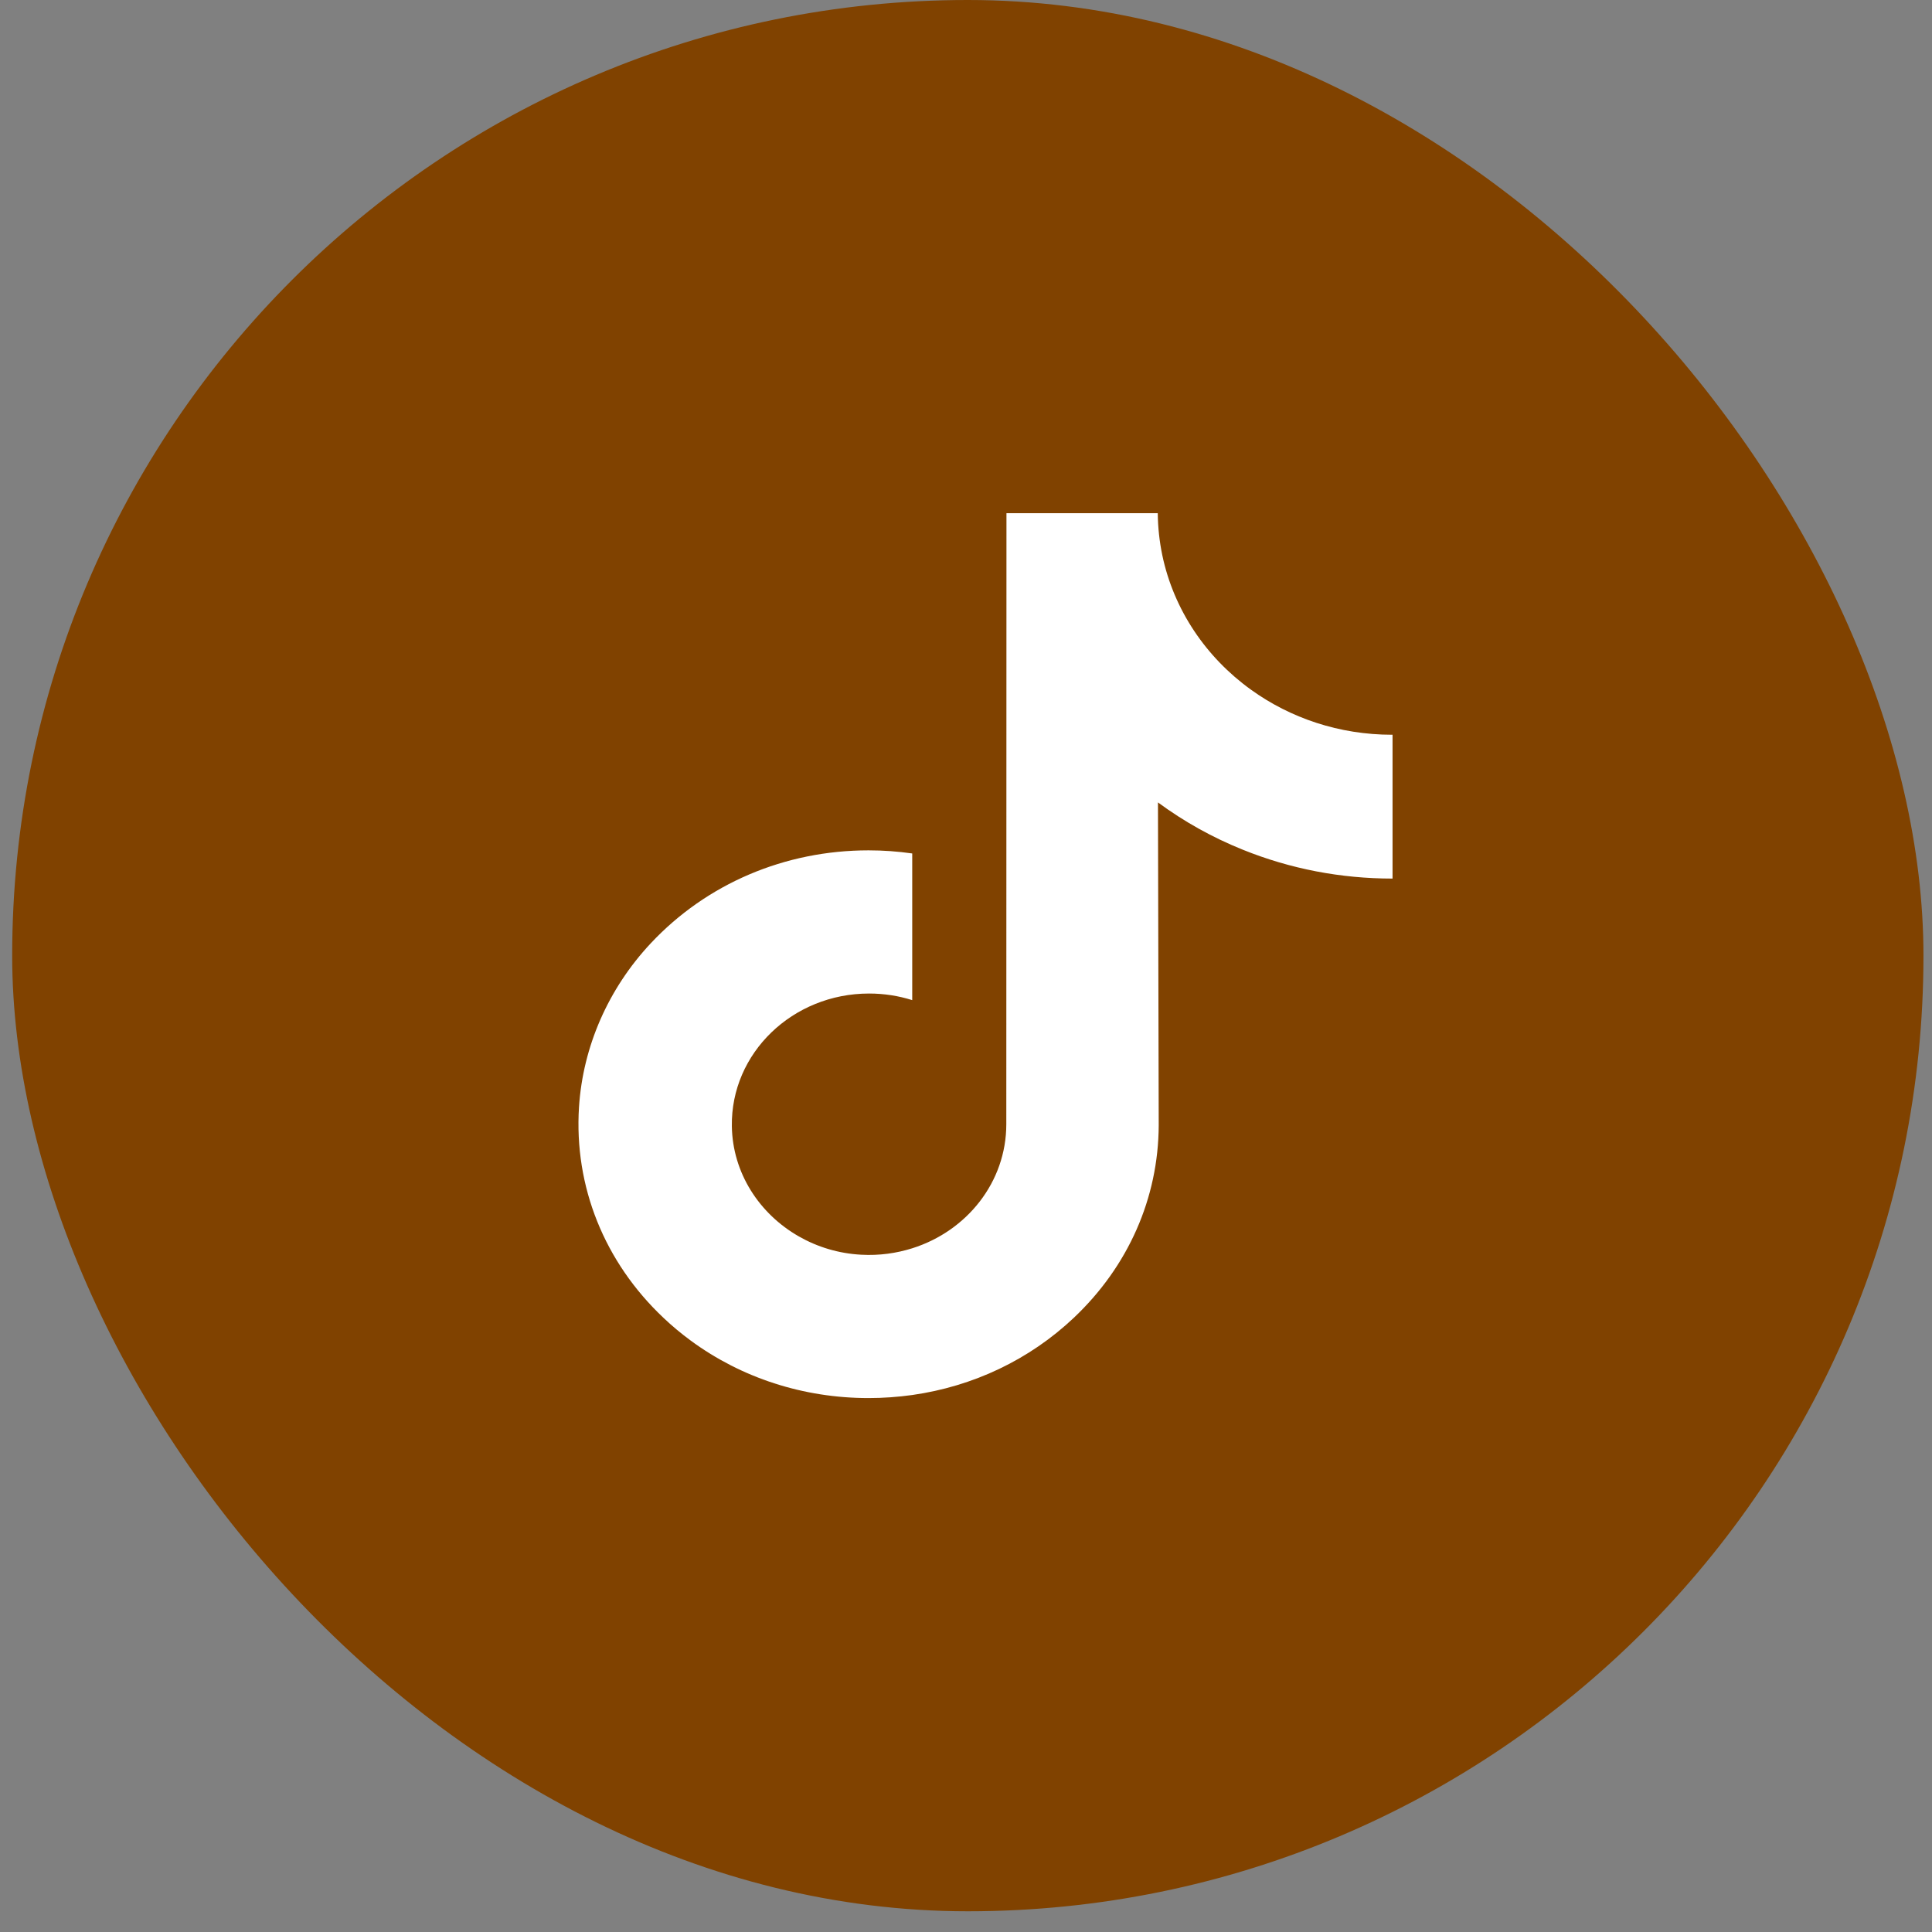
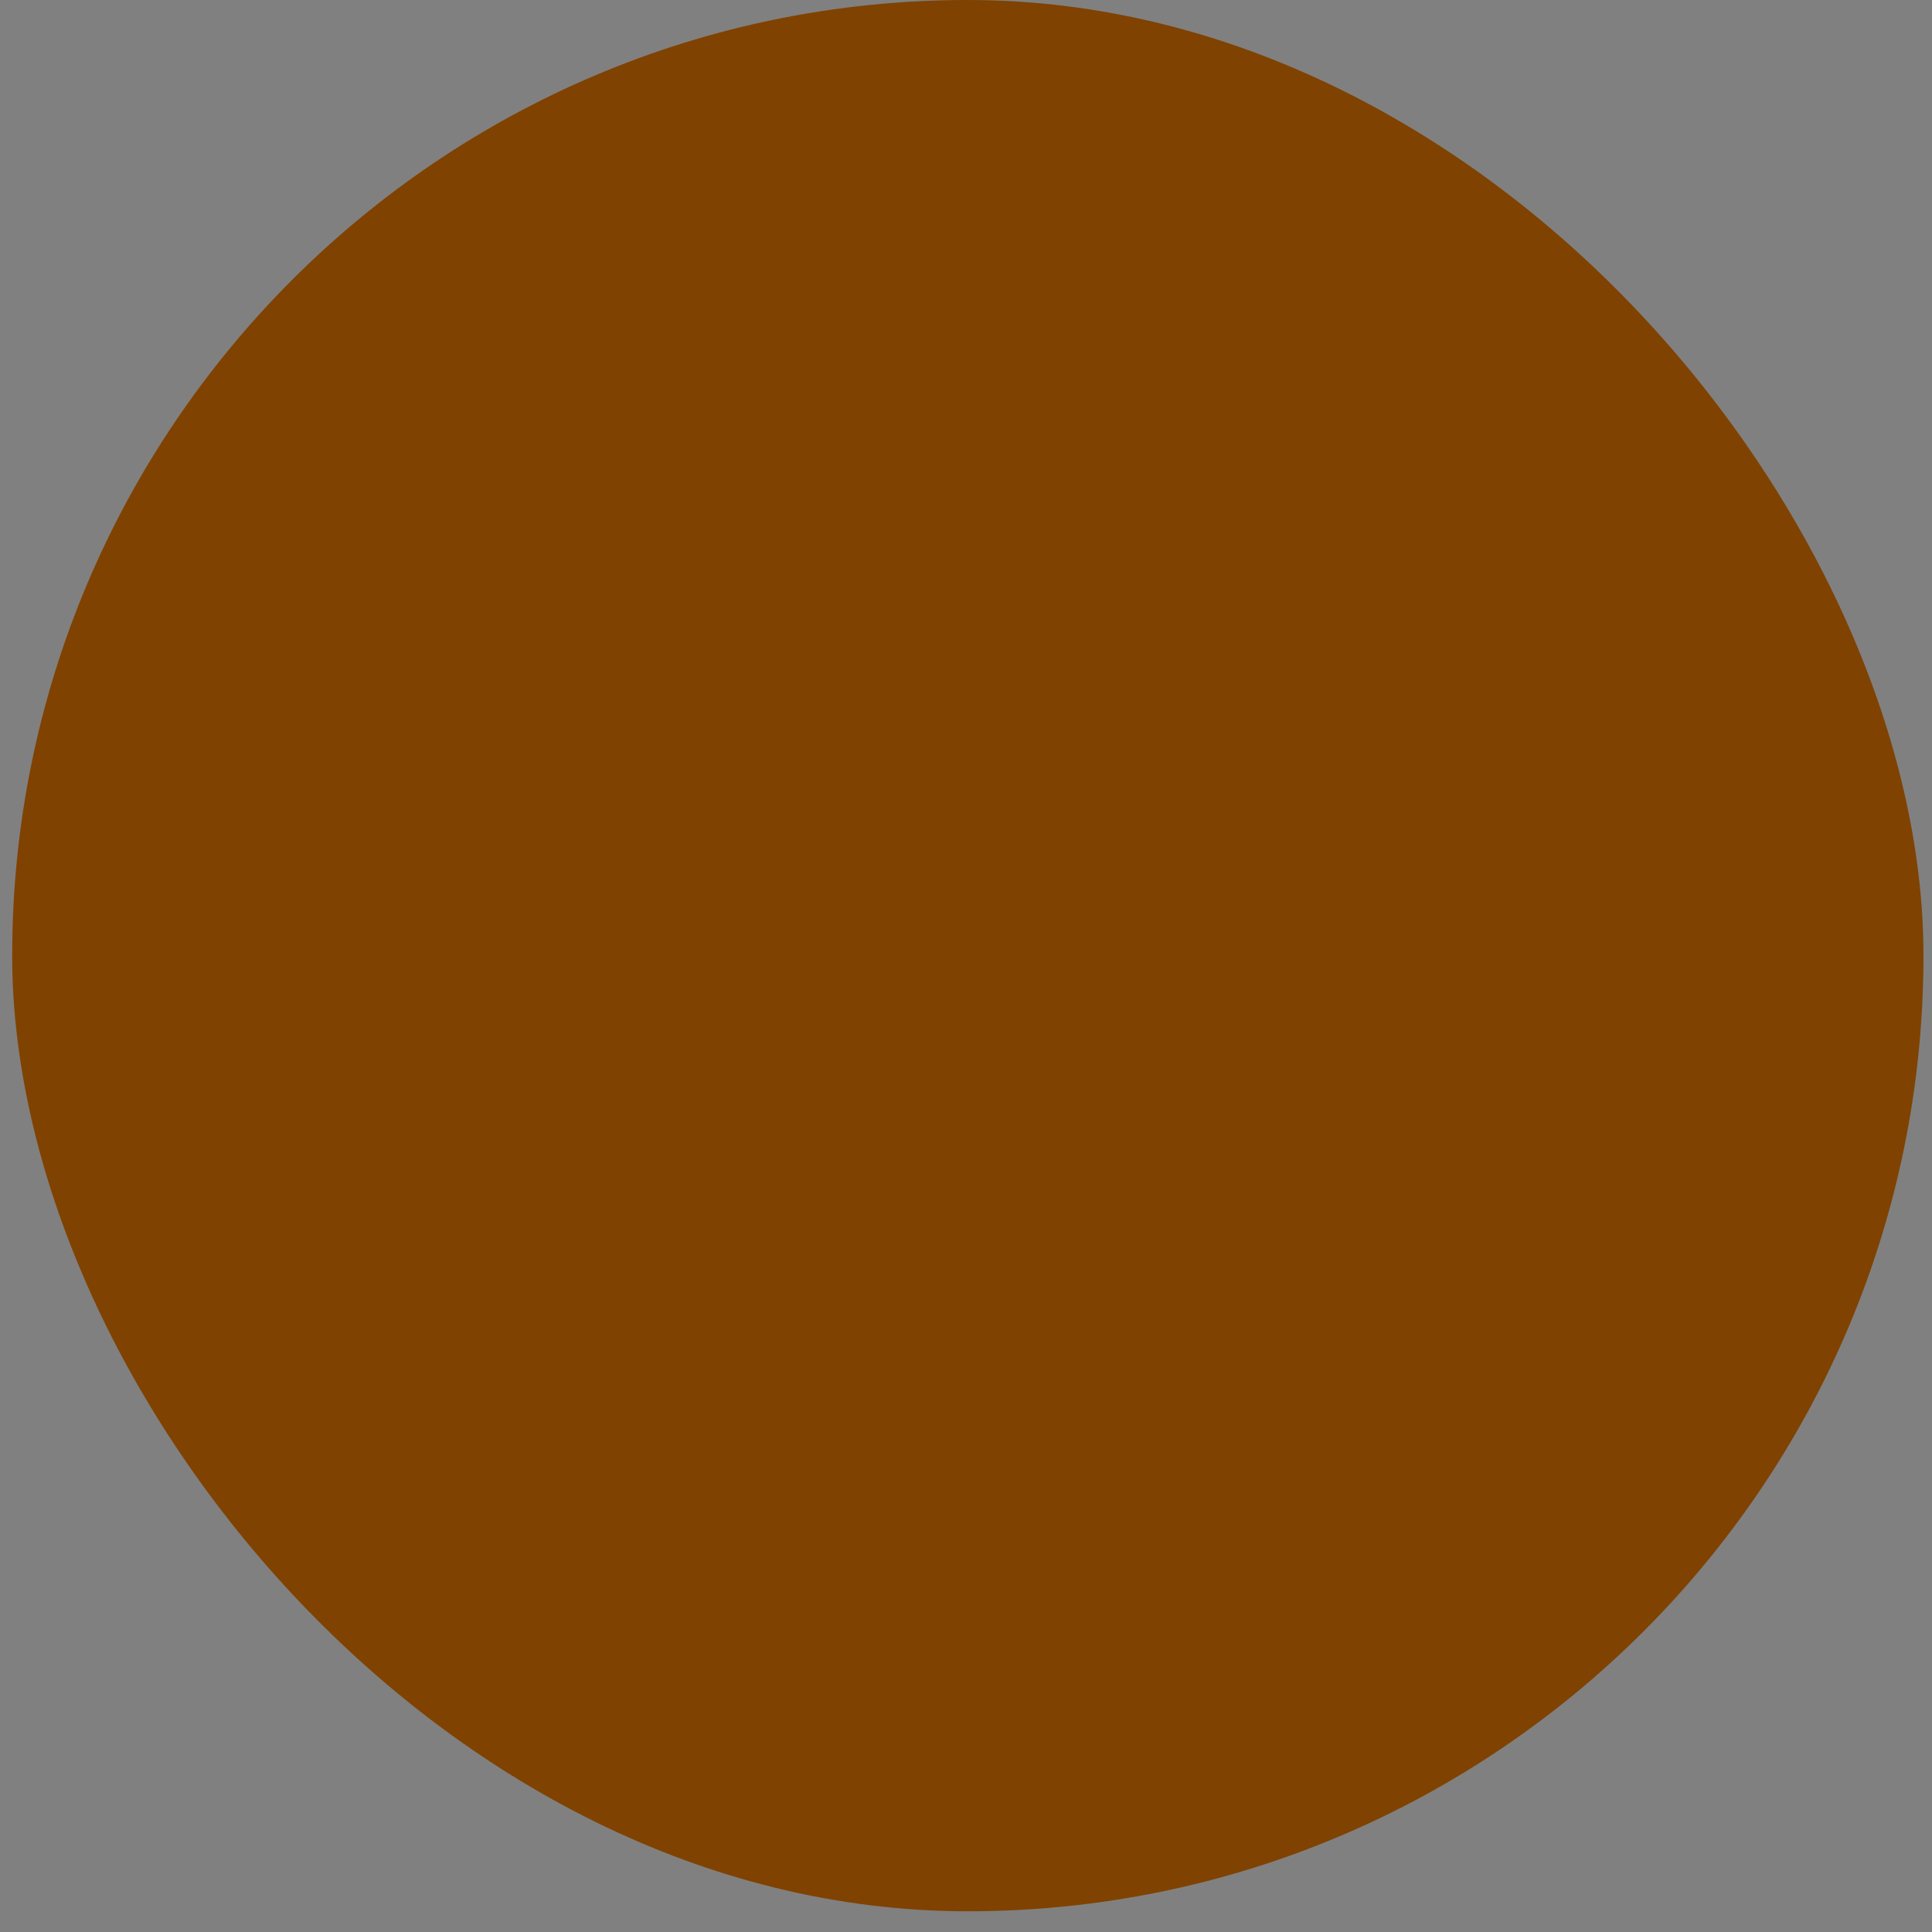
<svg xmlns="http://www.w3.org/2000/svg" width="36" height="36" viewBox="0 0 36 36" fill="none">
  <rect x="0" y="0" width="36" height="36" fill="#808080" stroke="none" />
  <rect x="0.227" width="35.614" height="35.614" rx="17.807" fill="#804200" />
-   <path d="M25.94 13.691C24.953 13.691 24.042 13.379 23.311 12.852C22.473 12.249 21.87 11.363 21.657 10.342C21.605 10.09 21.576 9.83 21.573 9.563H18.754L18.751 20.948C18.751 22.026 18.017 22.939 16.998 23.26C16.703 23.353 16.384 23.398 16.051 23.38C15.627 23.358 15.23 23.236 14.884 23.038C14.149 22.618 13.65 21.857 13.637 20.985C13.616 19.623 14.769 18.513 16.194 18.513C16.475 18.513 16.745 18.556 16.998 18.636V15.903C16.731 15.865 16.46 15.845 16.185 15.845C14.625 15.845 13.166 16.465 12.123 17.58C11.335 18.423 10.862 19.499 10.789 20.627C10.694 22.108 11.262 23.517 12.363 24.556C12.524 24.709 12.694 24.85 12.872 24.981C13.816 25.675 14.97 26.051 16.185 26.051C16.46 26.051 16.731 26.031 16.998 25.994C18.134 25.833 19.181 25.337 20.008 24.556C21.024 23.597 21.585 22.324 21.591 20.969L21.577 14.952C22.061 15.309 22.591 15.605 23.16 15.834C24.045 16.191 24.983 16.371 25.948 16.371V13.691C25.948 13.691 25.94 13.691 25.94 13.691Z" fill="white" />
</svg>